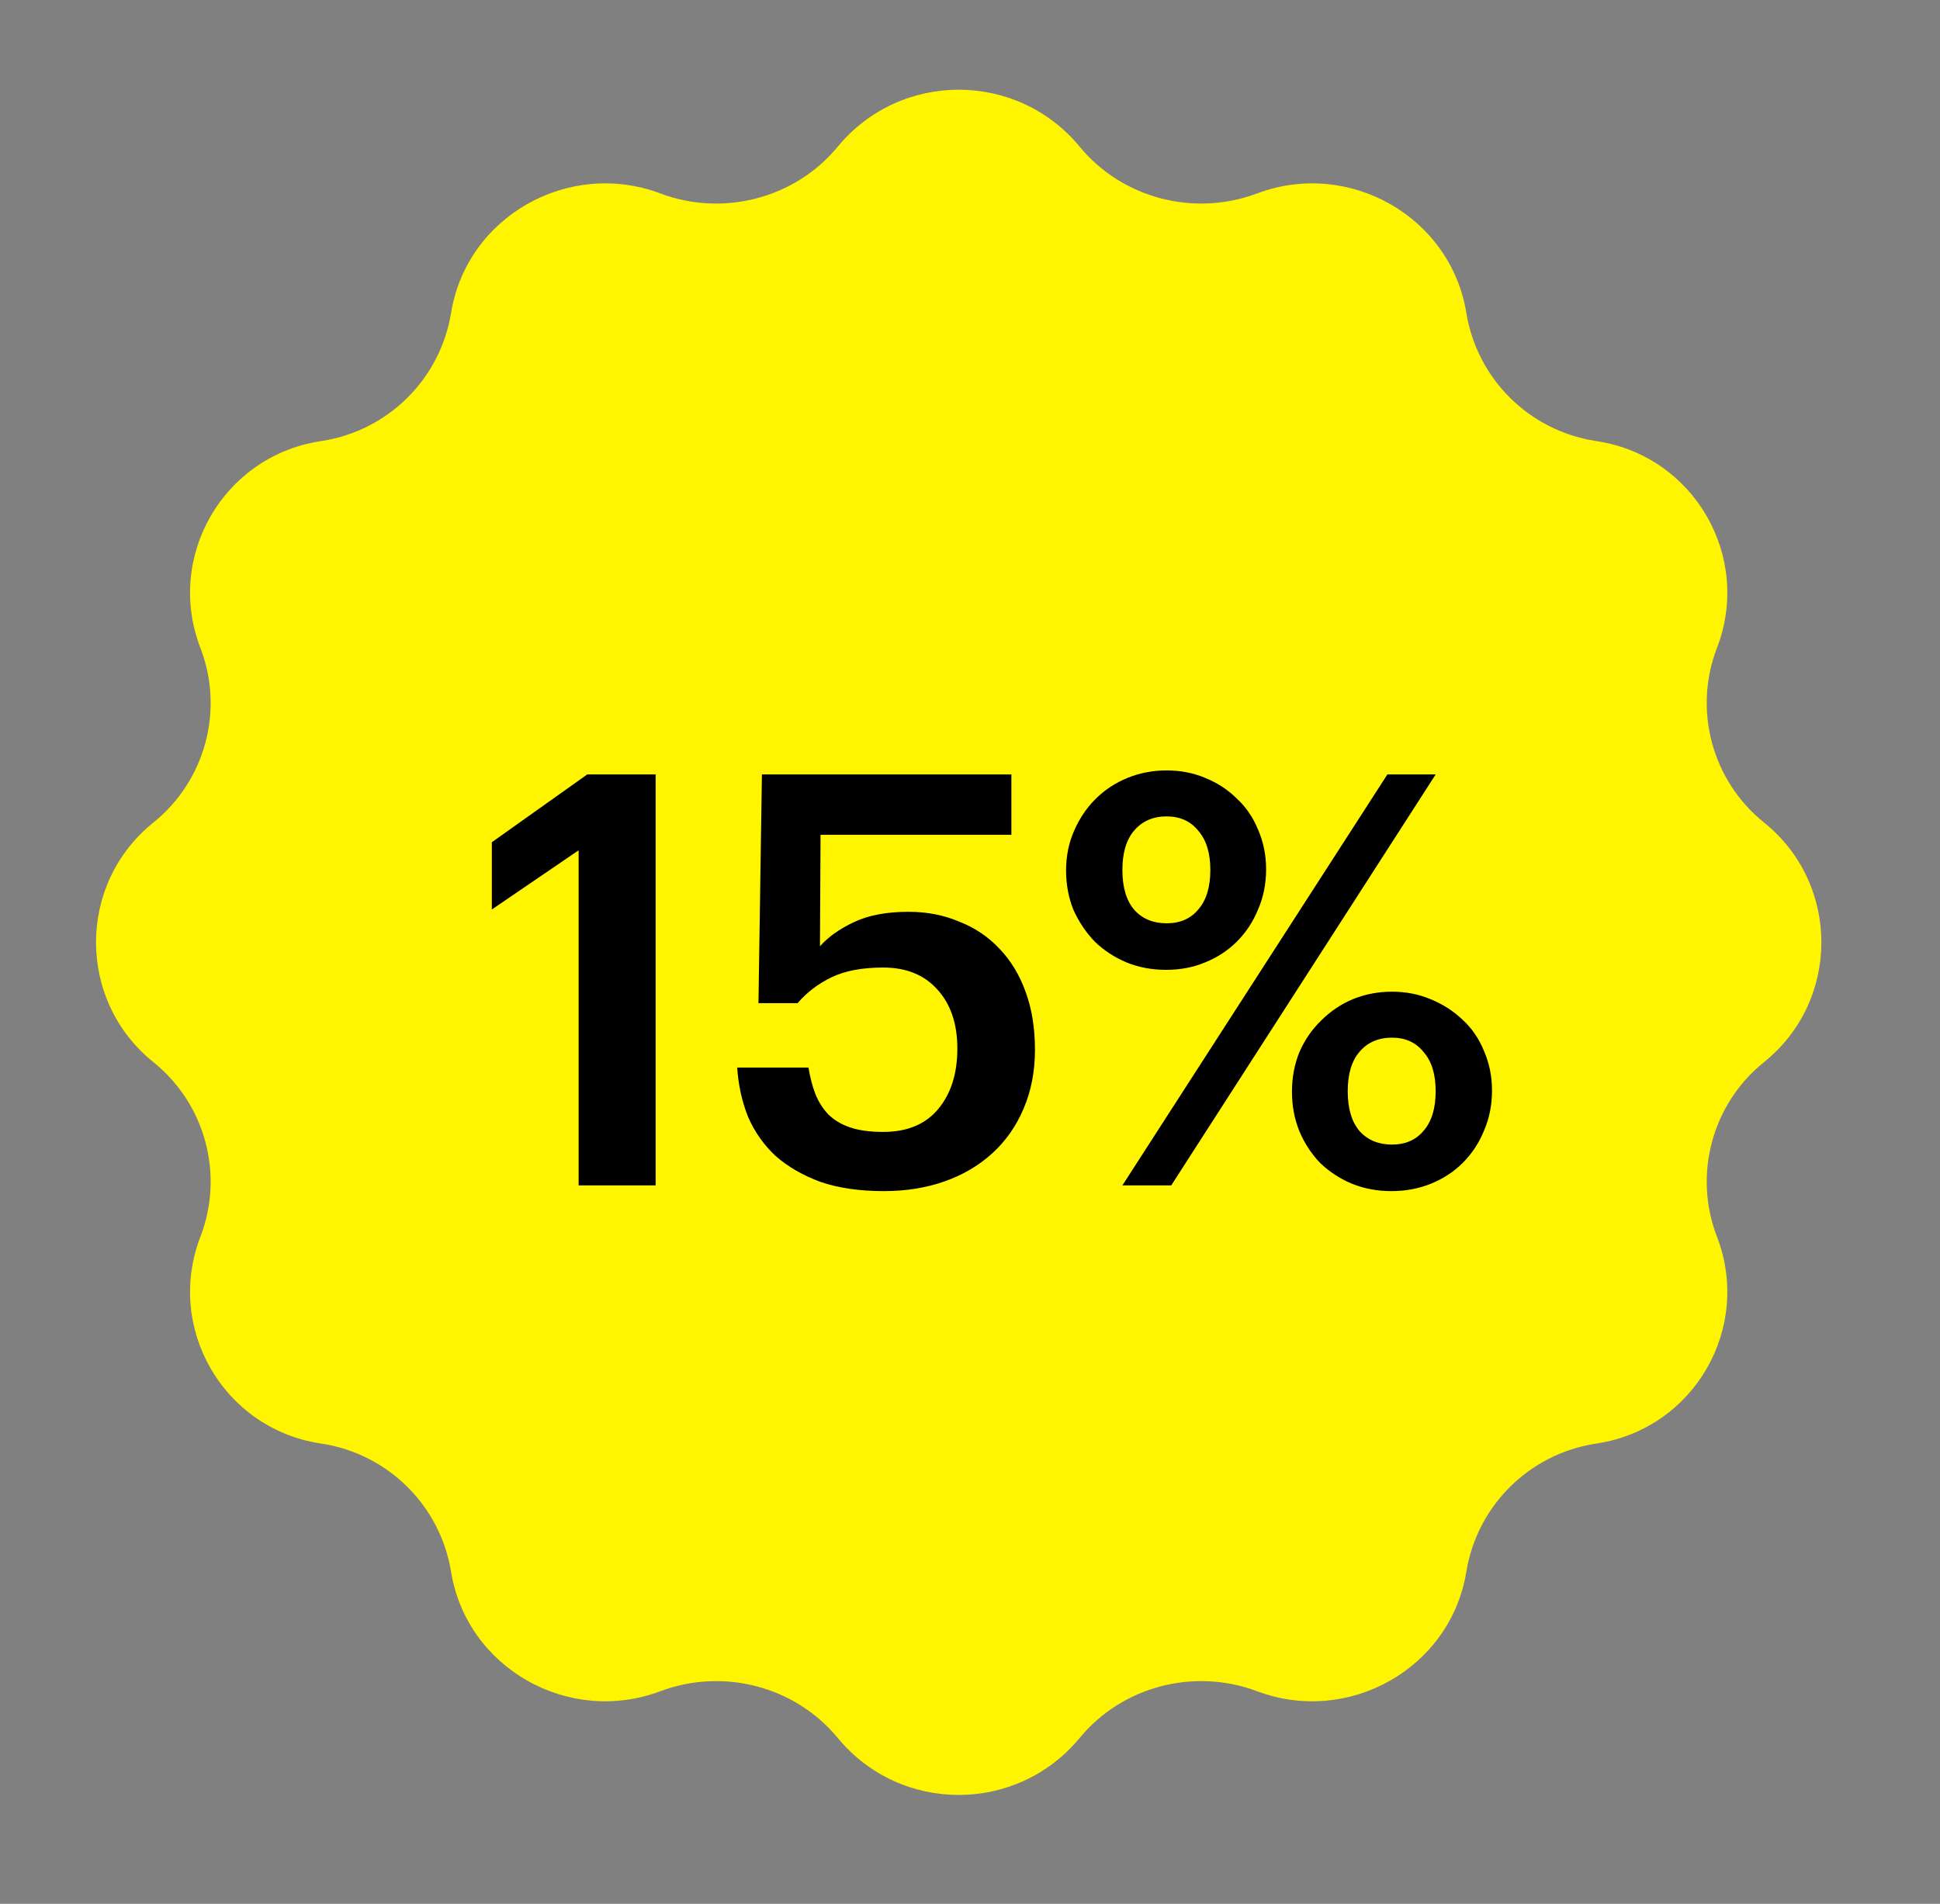
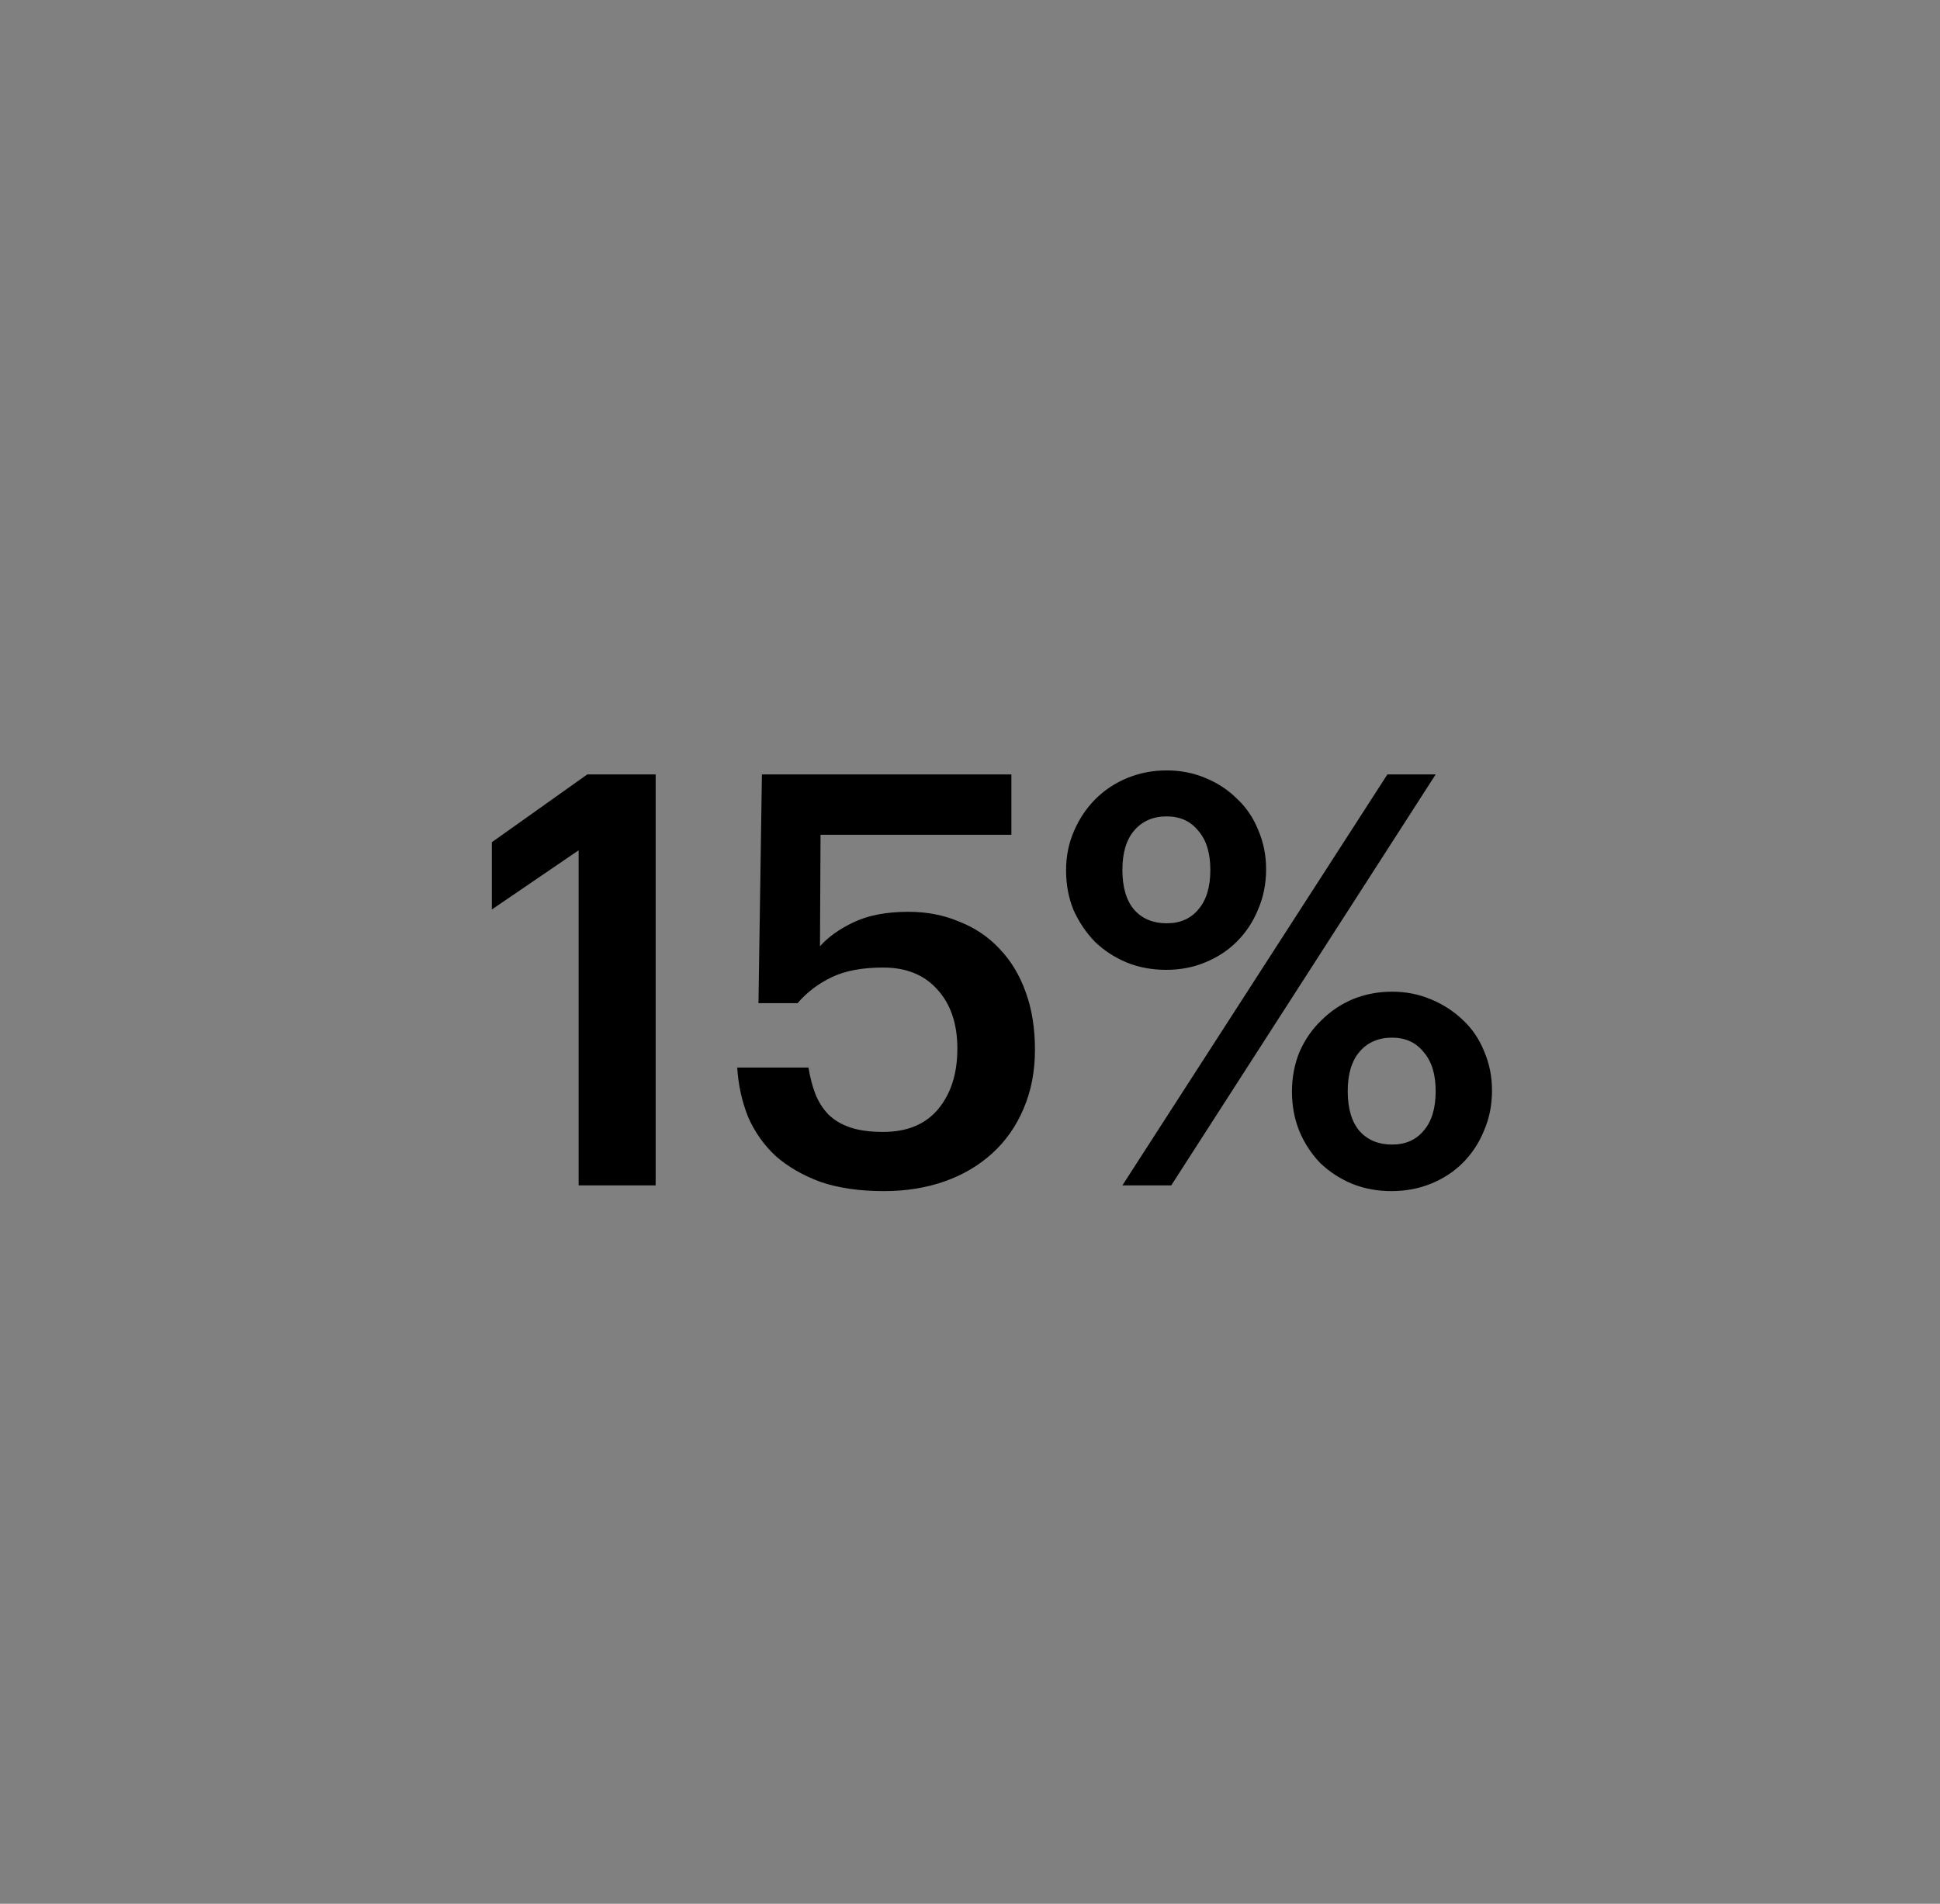
<svg xmlns="http://www.w3.org/2000/svg" width="54" height="53" viewBox="0 0 54 53" fill="none">
  <rect x="0" y="0" width="54" height="53" fill="#808080" stroke="none" />
-   <path d="M23.316 4.086C25.063 1.968 28.308 1.968 30.055 4.086C31.243 5.527 33.243 6.042 34.991 5.385C37.539 4.427 40.376 6.022 40.815 8.709C41.114 10.544 42.556 11.981 44.393 12.273L44.481 12.287C47.163 12.715 48.769 15.504 47.792 18.037C47.125 19.769 47.655 21.736 49.102 22.899C51.23 24.611 51.23 27.857 49.102 29.569C47.655 30.732 47.125 32.699 47.792 34.431C48.769 36.964 47.163 39.753 44.481 40.18L44.393 40.194C42.556 40.487 41.114 41.923 40.815 43.759C40.376 46.446 37.539 48.041 34.991 47.083C33.243 46.426 31.243 46.941 30.055 48.381C28.308 50.5 25.063 50.5 23.316 48.381C22.128 46.941 20.127 46.426 18.38 47.083C15.831 48.041 12.995 46.446 12.556 43.759C12.257 41.923 10.814 40.487 8.978 40.194L8.889 40.18C6.208 39.753 4.602 36.964 5.578 34.431C6.246 32.699 5.715 30.732 4.269 29.569C2.141 27.857 2.141 24.611 4.269 22.899C5.715 21.736 6.246 19.769 5.578 18.037C4.602 15.504 6.208 12.715 8.889 12.287L8.978 12.273C10.814 11.981 12.257 10.544 12.556 8.709C12.995 6.022 15.831 4.427 18.38 5.385C20.127 6.042 22.128 5.527 23.316 4.086Z" fill="#FFF500" />
-   <path d="M16.106 23.672L13.69 25.32V23.448L16.346 21.56H18.25V33H16.106V23.672ZM24.6 33.16C23.928 33.16 23.341 33.075 22.84 32.904C22.349 32.723 21.933 32.483 21.592 32.184C21.261 31.875 21.005 31.512 20.824 31.096C20.653 30.669 20.552 30.211 20.52 29.72H22.504C22.547 29.987 22.61 30.232 22.696 30.456C22.781 30.669 22.898 30.856 23.048 31.016C23.208 31.176 23.41 31.299 23.656 31.384C23.901 31.469 24.21 31.512 24.584 31.512C25.245 31.512 25.752 31.304 26.104 30.888C26.466 30.461 26.648 29.896 26.648 29.192C26.648 28.499 26.461 27.949 26.088 27.544C25.725 27.139 25.224 26.936 24.584 26.936C23.997 26.936 23.517 27.027 23.144 27.208C22.77 27.389 22.456 27.629 22.2 27.928H21.112L21.208 21.56H28.152V23.24H22.84L22.824 26.344C23.048 26.088 23.363 25.864 23.768 25.672C24.173 25.48 24.68 25.384 25.288 25.384C25.8 25.384 26.269 25.475 26.696 25.656C27.133 25.827 27.506 26.077 27.816 26.408C28.136 26.739 28.381 27.144 28.552 27.624C28.723 28.093 28.808 28.627 28.808 29.224C28.808 29.832 28.701 30.381 28.488 30.872C28.285 31.352 27.997 31.763 27.624 32.104C27.25 32.445 26.808 32.707 26.296 32.888C25.784 33.069 25.218 33.16 24.6 33.16ZM32.474 25.704C32.847 25.704 33.141 25.576 33.354 25.32C33.578 25.064 33.69 24.696 33.69 24.216C33.69 23.747 33.578 23.384 33.354 23.128C33.141 22.861 32.847 22.728 32.474 22.728C32.1 22.728 31.802 22.856 31.578 23.112C31.354 23.368 31.242 23.736 31.242 24.216C31.242 24.707 31.354 25.08 31.578 25.336C31.802 25.581 32.1 25.704 32.474 25.704ZM32.458 27C32.063 27 31.695 26.931 31.354 26.792C31.023 26.653 30.73 26.461 30.474 26.216C30.229 25.96 30.031 25.667 29.882 25.336C29.743 24.995 29.674 24.627 29.674 24.232C29.674 23.837 29.748 23.469 29.898 23.128C30.047 22.787 30.244 22.493 30.49 22.248C30.746 21.992 31.044 21.795 31.386 21.656C31.727 21.517 32.09 21.448 32.474 21.448C32.858 21.448 33.215 21.517 33.546 21.656C33.887 21.795 34.181 21.987 34.426 22.232C34.682 22.467 34.879 22.755 35.018 23.096C35.167 23.437 35.242 23.805 35.242 24.2C35.242 24.605 35.167 24.979 35.018 25.32C34.879 25.661 34.682 25.96 34.426 26.216C34.181 26.461 33.887 26.653 33.546 26.792C33.215 26.931 32.852 27 32.458 27ZM38.618 21.56H39.962L32.602 33H31.242L38.618 21.56ZM38.746 31.864C39.119 31.864 39.413 31.736 39.626 31.48C39.85 31.224 39.962 30.856 39.962 30.376C39.962 29.907 39.85 29.544 39.626 29.288C39.413 29.021 39.119 28.888 38.746 28.888C38.373 28.888 38.074 29.016 37.85 29.272C37.626 29.528 37.514 29.896 37.514 30.376C37.514 30.867 37.626 31.24 37.85 31.496C38.074 31.741 38.373 31.864 38.746 31.864ZM38.73 33.16C38.335 33.16 37.967 33.091 37.626 32.952C37.295 32.813 37.002 32.621 36.746 32.376C36.501 32.12 36.309 31.827 36.17 31.496C36.031 31.155 35.962 30.787 35.962 30.392C35.962 29.997 36.031 29.629 36.17 29.288C36.319 28.947 36.522 28.653 36.778 28.408C37.034 28.152 37.327 27.955 37.658 27.816C37.999 27.677 38.362 27.608 38.746 27.608C39.13 27.608 39.487 27.677 39.818 27.816C40.159 27.955 40.458 28.147 40.714 28.392C40.97 28.627 41.167 28.915 41.306 29.256C41.455 29.597 41.53 29.965 41.53 30.36C41.53 30.765 41.455 31.139 41.306 31.48C41.167 31.821 40.97 32.12 40.714 32.376C40.468 32.621 40.175 32.813 39.834 32.952C39.492 33.091 39.124 33.16 38.73 33.16Z" fill="black" />
+   <path d="M16.106 23.672L13.69 25.32V23.448L16.346 21.56H18.25V33H16.106ZM24.6 33.16C23.928 33.16 23.341 33.075 22.84 32.904C22.349 32.723 21.933 32.483 21.592 32.184C21.261 31.875 21.005 31.512 20.824 31.096C20.653 30.669 20.552 30.211 20.52 29.72H22.504C22.547 29.987 22.61 30.232 22.696 30.456C22.781 30.669 22.898 30.856 23.048 31.016C23.208 31.176 23.41 31.299 23.656 31.384C23.901 31.469 24.21 31.512 24.584 31.512C25.245 31.512 25.752 31.304 26.104 30.888C26.466 30.461 26.648 29.896 26.648 29.192C26.648 28.499 26.461 27.949 26.088 27.544C25.725 27.139 25.224 26.936 24.584 26.936C23.997 26.936 23.517 27.027 23.144 27.208C22.77 27.389 22.456 27.629 22.2 27.928H21.112L21.208 21.56H28.152V23.24H22.84L22.824 26.344C23.048 26.088 23.363 25.864 23.768 25.672C24.173 25.48 24.68 25.384 25.288 25.384C25.8 25.384 26.269 25.475 26.696 25.656C27.133 25.827 27.506 26.077 27.816 26.408C28.136 26.739 28.381 27.144 28.552 27.624C28.723 28.093 28.808 28.627 28.808 29.224C28.808 29.832 28.701 30.381 28.488 30.872C28.285 31.352 27.997 31.763 27.624 32.104C27.25 32.445 26.808 32.707 26.296 32.888C25.784 33.069 25.218 33.16 24.6 33.16ZM32.474 25.704C32.847 25.704 33.141 25.576 33.354 25.32C33.578 25.064 33.69 24.696 33.69 24.216C33.69 23.747 33.578 23.384 33.354 23.128C33.141 22.861 32.847 22.728 32.474 22.728C32.1 22.728 31.802 22.856 31.578 23.112C31.354 23.368 31.242 23.736 31.242 24.216C31.242 24.707 31.354 25.08 31.578 25.336C31.802 25.581 32.1 25.704 32.474 25.704ZM32.458 27C32.063 27 31.695 26.931 31.354 26.792C31.023 26.653 30.73 26.461 30.474 26.216C30.229 25.96 30.031 25.667 29.882 25.336C29.743 24.995 29.674 24.627 29.674 24.232C29.674 23.837 29.748 23.469 29.898 23.128C30.047 22.787 30.244 22.493 30.49 22.248C30.746 21.992 31.044 21.795 31.386 21.656C31.727 21.517 32.09 21.448 32.474 21.448C32.858 21.448 33.215 21.517 33.546 21.656C33.887 21.795 34.181 21.987 34.426 22.232C34.682 22.467 34.879 22.755 35.018 23.096C35.167 23.437 35.242 23.805 35.242 24.2C35.242 24.605 35.167 24.979 35.018 25.32C34.879 25.661 34.682 25.96 34.426 26.216C34.181 26.461 33.887 26.653 33.546 26.792C33.215 26.931 32.852 27 32.458 27ZM38.618 21.56H39.962L32.602 33H31.242L38.618 21.56ZM38.746 31.864C39.119 31.864 39.413 31.736 39.626 31.48C39.85 31.224 39.962 30.856 39.962 30.376C39.962 29.907 39.85 29.544 39.626 29.288C39.413 29.021 39.119 28.888 38.746 28.888C38.373 28.888 38.074 29.016 37.85 29.272C37.626 29.528 37.514 29.896 37.514 30.376C37.514 30.867 37.626 31.24 37.85 31.496C38.074 31.741 38.373 31.864 38.746 31.864ZM38.73 33.16C38.335 33.16 37.967 33.091 37.626 32.952C37.295 32.813 37.002 32.621 36.746 32.376C36.501 32.12 36.309 31.827 36.17 31.496C36.031 31.155 35.962 30.787 35.962 30.392C35.962 29.997 36.031 29.629 36.17 29.288C36.319 28.947 36.522 28.653 36.778 28.408C37.034 28.152 37.327 27.955 37.658 27.816C37.999 27.677 38.362 27.608 38.746 27.608C39.13 27.608 39.487 27.677 39.818 27.816C40.159 27.955 40.458 28.147 40.714 28.392C40.97 28.627 41.167 28.915 41.306 29.256C41.455 29.597 41.53 29.965 41.53 30.36C41.53 30.765 41.455 31.139 41.306 31.48C41.167 31.821 40.97 32.12 40.714 32.376C40.468 32.621 40.175 32.813 39.834 32.952C39.492 33.091 39.124 33.16 38.73 33.16Z" fill="black" />
</svg>